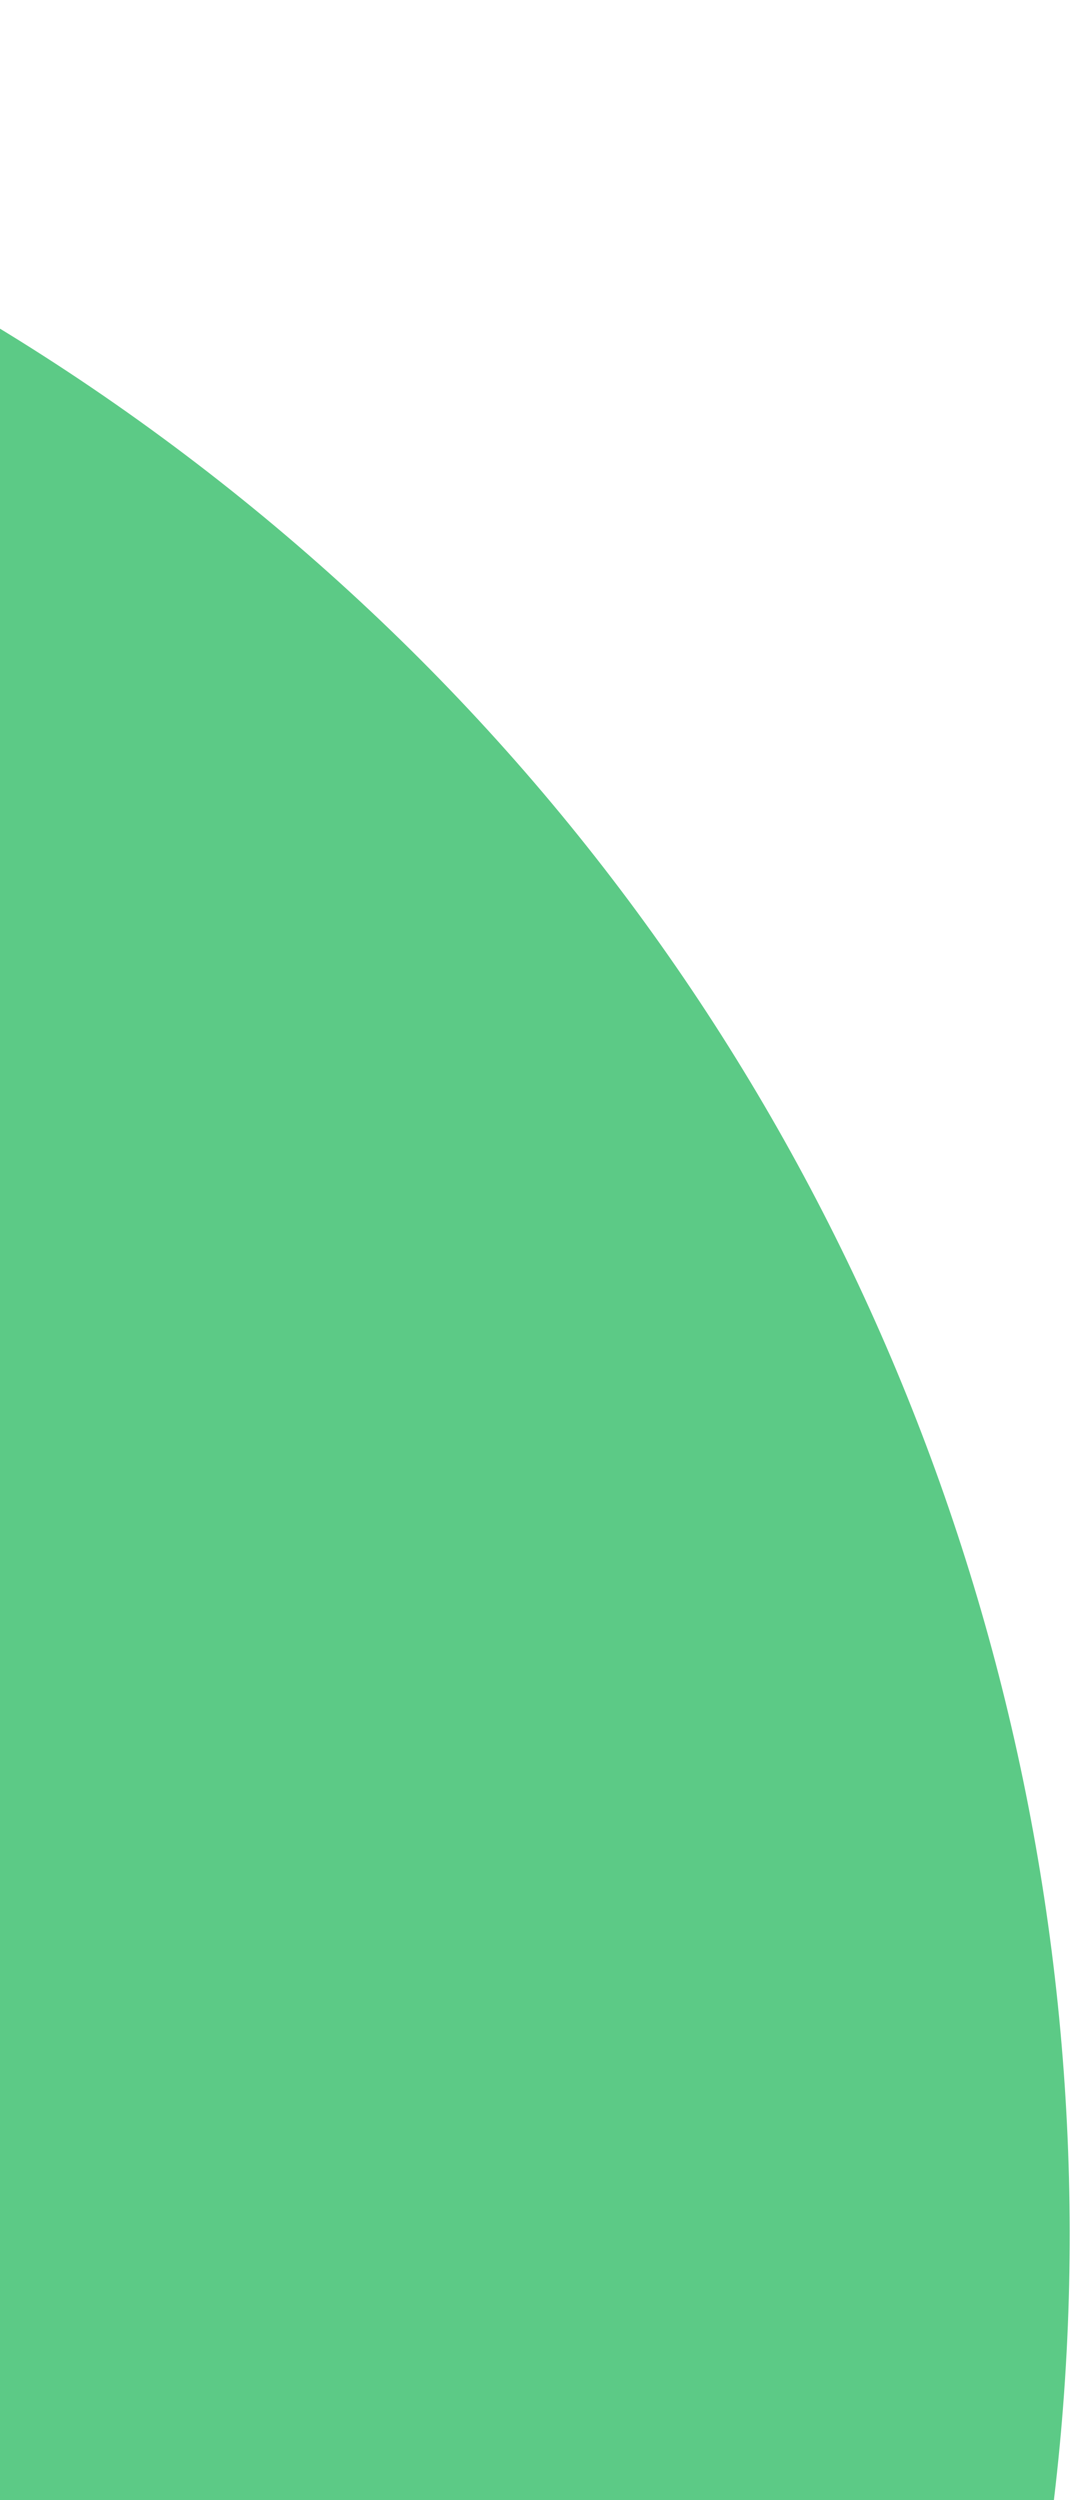
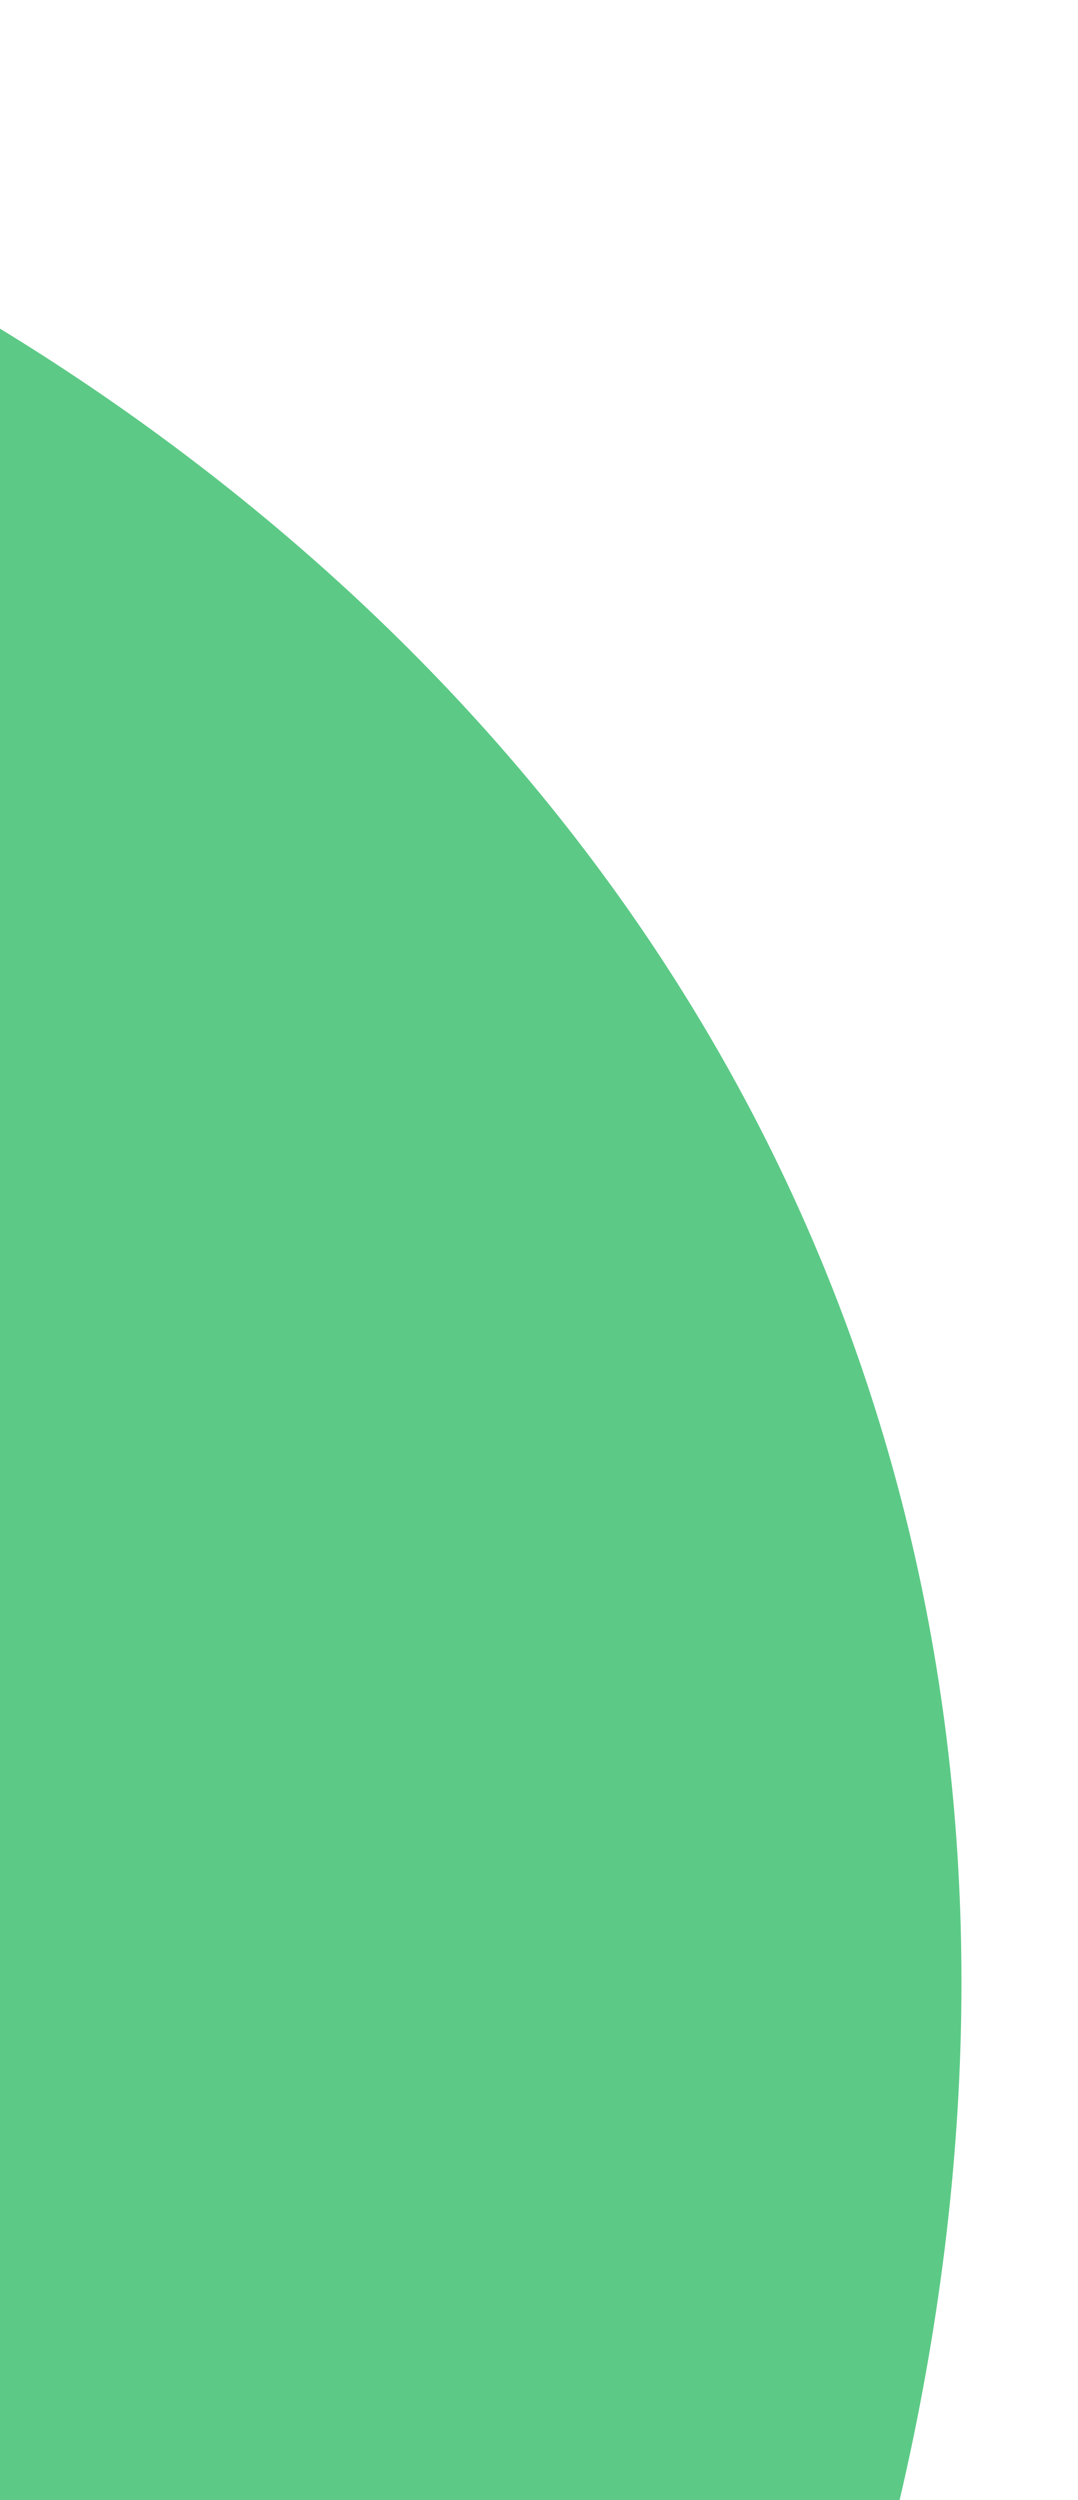
<svg xmlns="http://www.w3.org/2000/svg" width="104" height="241" viewBox="0 0 104 241" fill="none">
-   <path d="M-239.095 388.464C-167.657 441.031 -74.467 442.845 -2.57 400.484C21.721 386.172 43.583 366.824 61.35 342.678C131.708 247.062 111.266 112.538 15.692 42.211C-8.444 24.451 -35.065 12.493 -62.508 6.064L-62.507 6.061C-77.05 2.655 -91.825 0.804 -106.584 0.471L-315.324 284.147C-301.732 324.538 -276.021 361.292 -239.095 388.464Z" fill="#5CCA86" />
+   <path d="M-239.095 388.464C-167.657 441.031 -74.467 442.845 -2.57 400.484C131.708 247.062 111.266 112.538 15.692 42.211C-8.444 24.451 -35.065 12.493 -62.508 6.064L-62.507 6.061C-77.05 2.655 -91.825 0.804 -106.584 0.471L-315.324 284.147C-301.732 324.538 -276.021 361.292 -239.095 388.464Z" fill="#5CCA86" />
</svg>